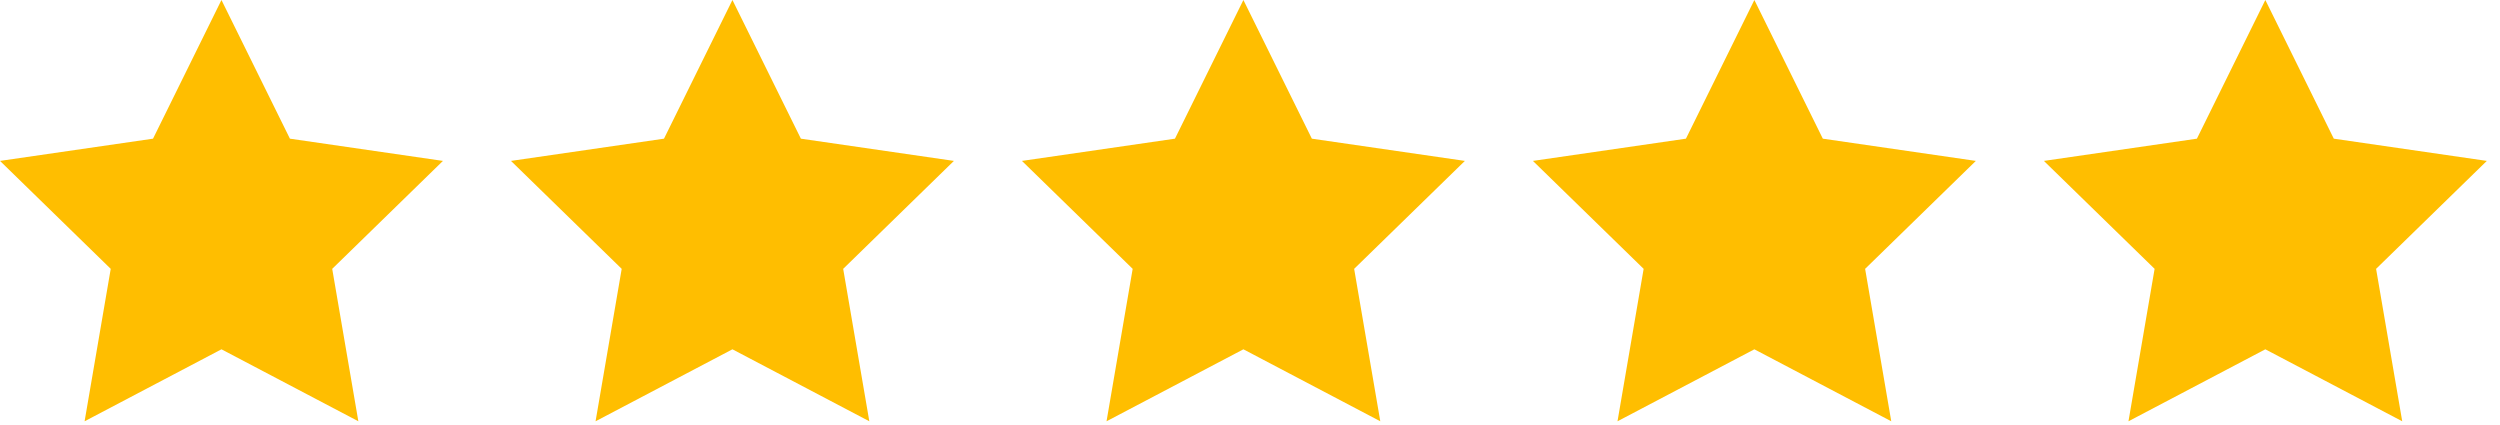
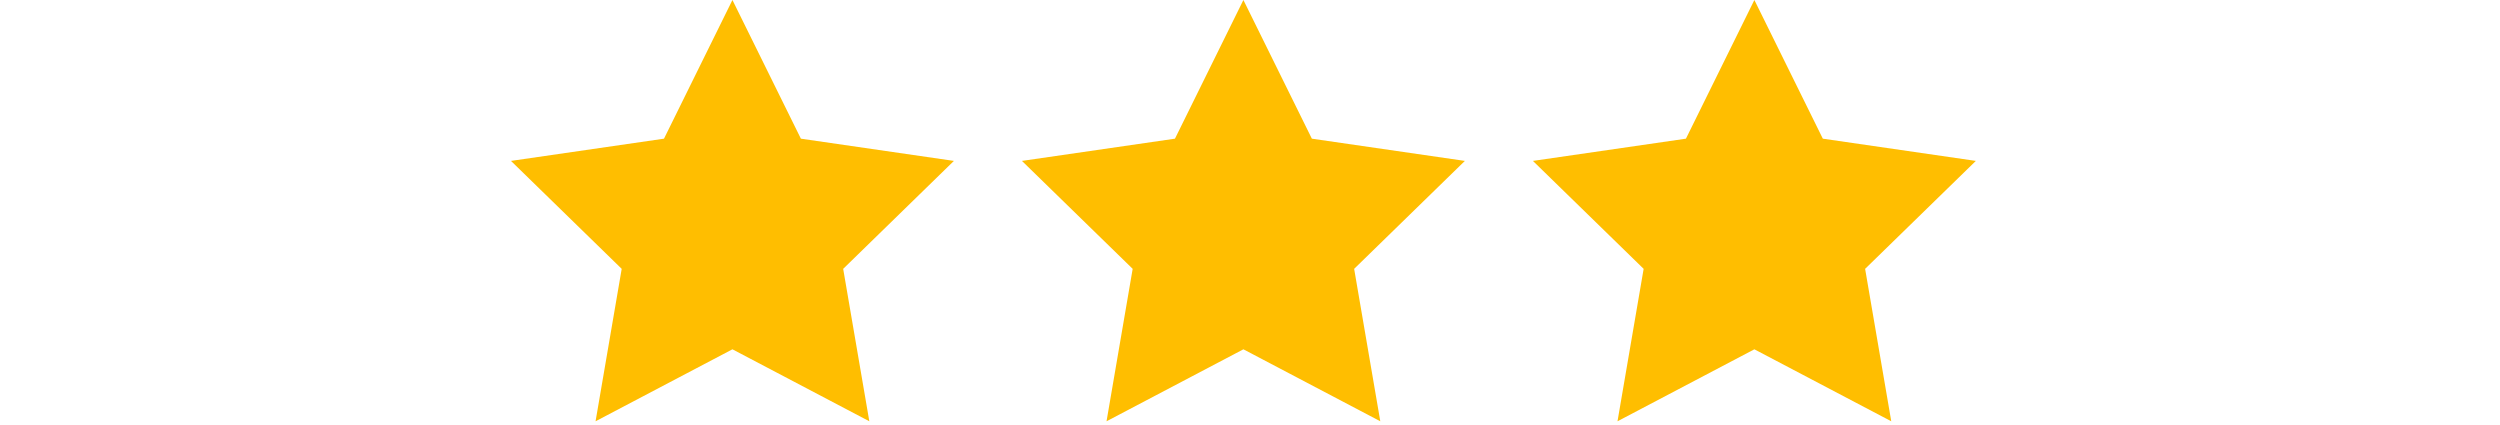
<svg xmlns="http://www.w3.org/2000/svg" width="147" height="25" viewBox="0 0 147 25" fill="none">
  <g clip-path="url(#clip0_315_95)">
    <path d="M13.022 20.539L4.974 24.771L6.511 15.808L0 9.461L8.998 8.154L13.022 0L17.047 8.154L26.045 9.461L19.534 15.808L21.071 24.771L13.022 20.539Z" fill="#FFBE00" />
  </g>
  <g clip-path="url(#clip1_315_95)">
    <path d="M43.067 20.539L35.019 24.771L36.556 15.808L30.045 9.461L39.043 8.154L43.067 0L47.092 8.154L56.09 9.461L49.579 15.808L51.116 24.771L43.067 20.539Z" fill="#FFBE00" />
  </g>
  <g clip-path="url(#clip2_315_95)">
    <path d="M73.112 20.539L65.064 24.771L66.601 15.808L60.09 9.461L69.088 8.154L73.112 0L77.137 8.154L86.135 9.461L79.624 15.808L81.161 24.771L73.112 20.539Z" fill="#FFBE00" />
  </g>
  <g clip-path="url(#clip3_315_95)">
    <path d="M103.157 20.539L95.109 24.771L96.646 15.808L90.135 9.461L99.133 8.154L103.157 0L107.182 8.154L116.18 9.461L109.669 15.808L111.206 24.771L103.157 20.539Z" fill="#FFBE00" />
  </g>
  <g clip-path="url(#clip4_315_95)">
-     <path d="M133.202 20.539L125.154 24.771L126.691 15.808L120.18 9.461L129.178 8.154L133.202 0L137.227 8.154L146.225 9.461L139.714 15.808L141.251 24.771L133.202 20.539Z" fill="#FFBE00" />
-   </g>
+     </g>
  <defs>
    <clipPath id="clip0_315_95">
-       <rect width="26.045" height="24.771" fill="white" />
-     </clipPath>
+       </clipPath>
    <clipPath id="clip1_315_95">
      <rect width="26.045" height="24.771" fill="white" transform="translate(30.045)" />
    </clipPath>
    <clipPath id="clip2_315_95">
      <rect width="26.045" height="24.771" fill="white" transform="translate(60.09)" />
    </clipPath>
    <clipPath id="clip3_315_95">
      <rect width="26.045" height="24.771" fill="white" transform="translate(90.135)" />
    </clipPath>
    <clipPath id="clip4_315_95">
      <rect width="26.045" height="24.771" fill="white" transform="translate(120.18)" />
    </clipPath>
  </defs>
</svg>